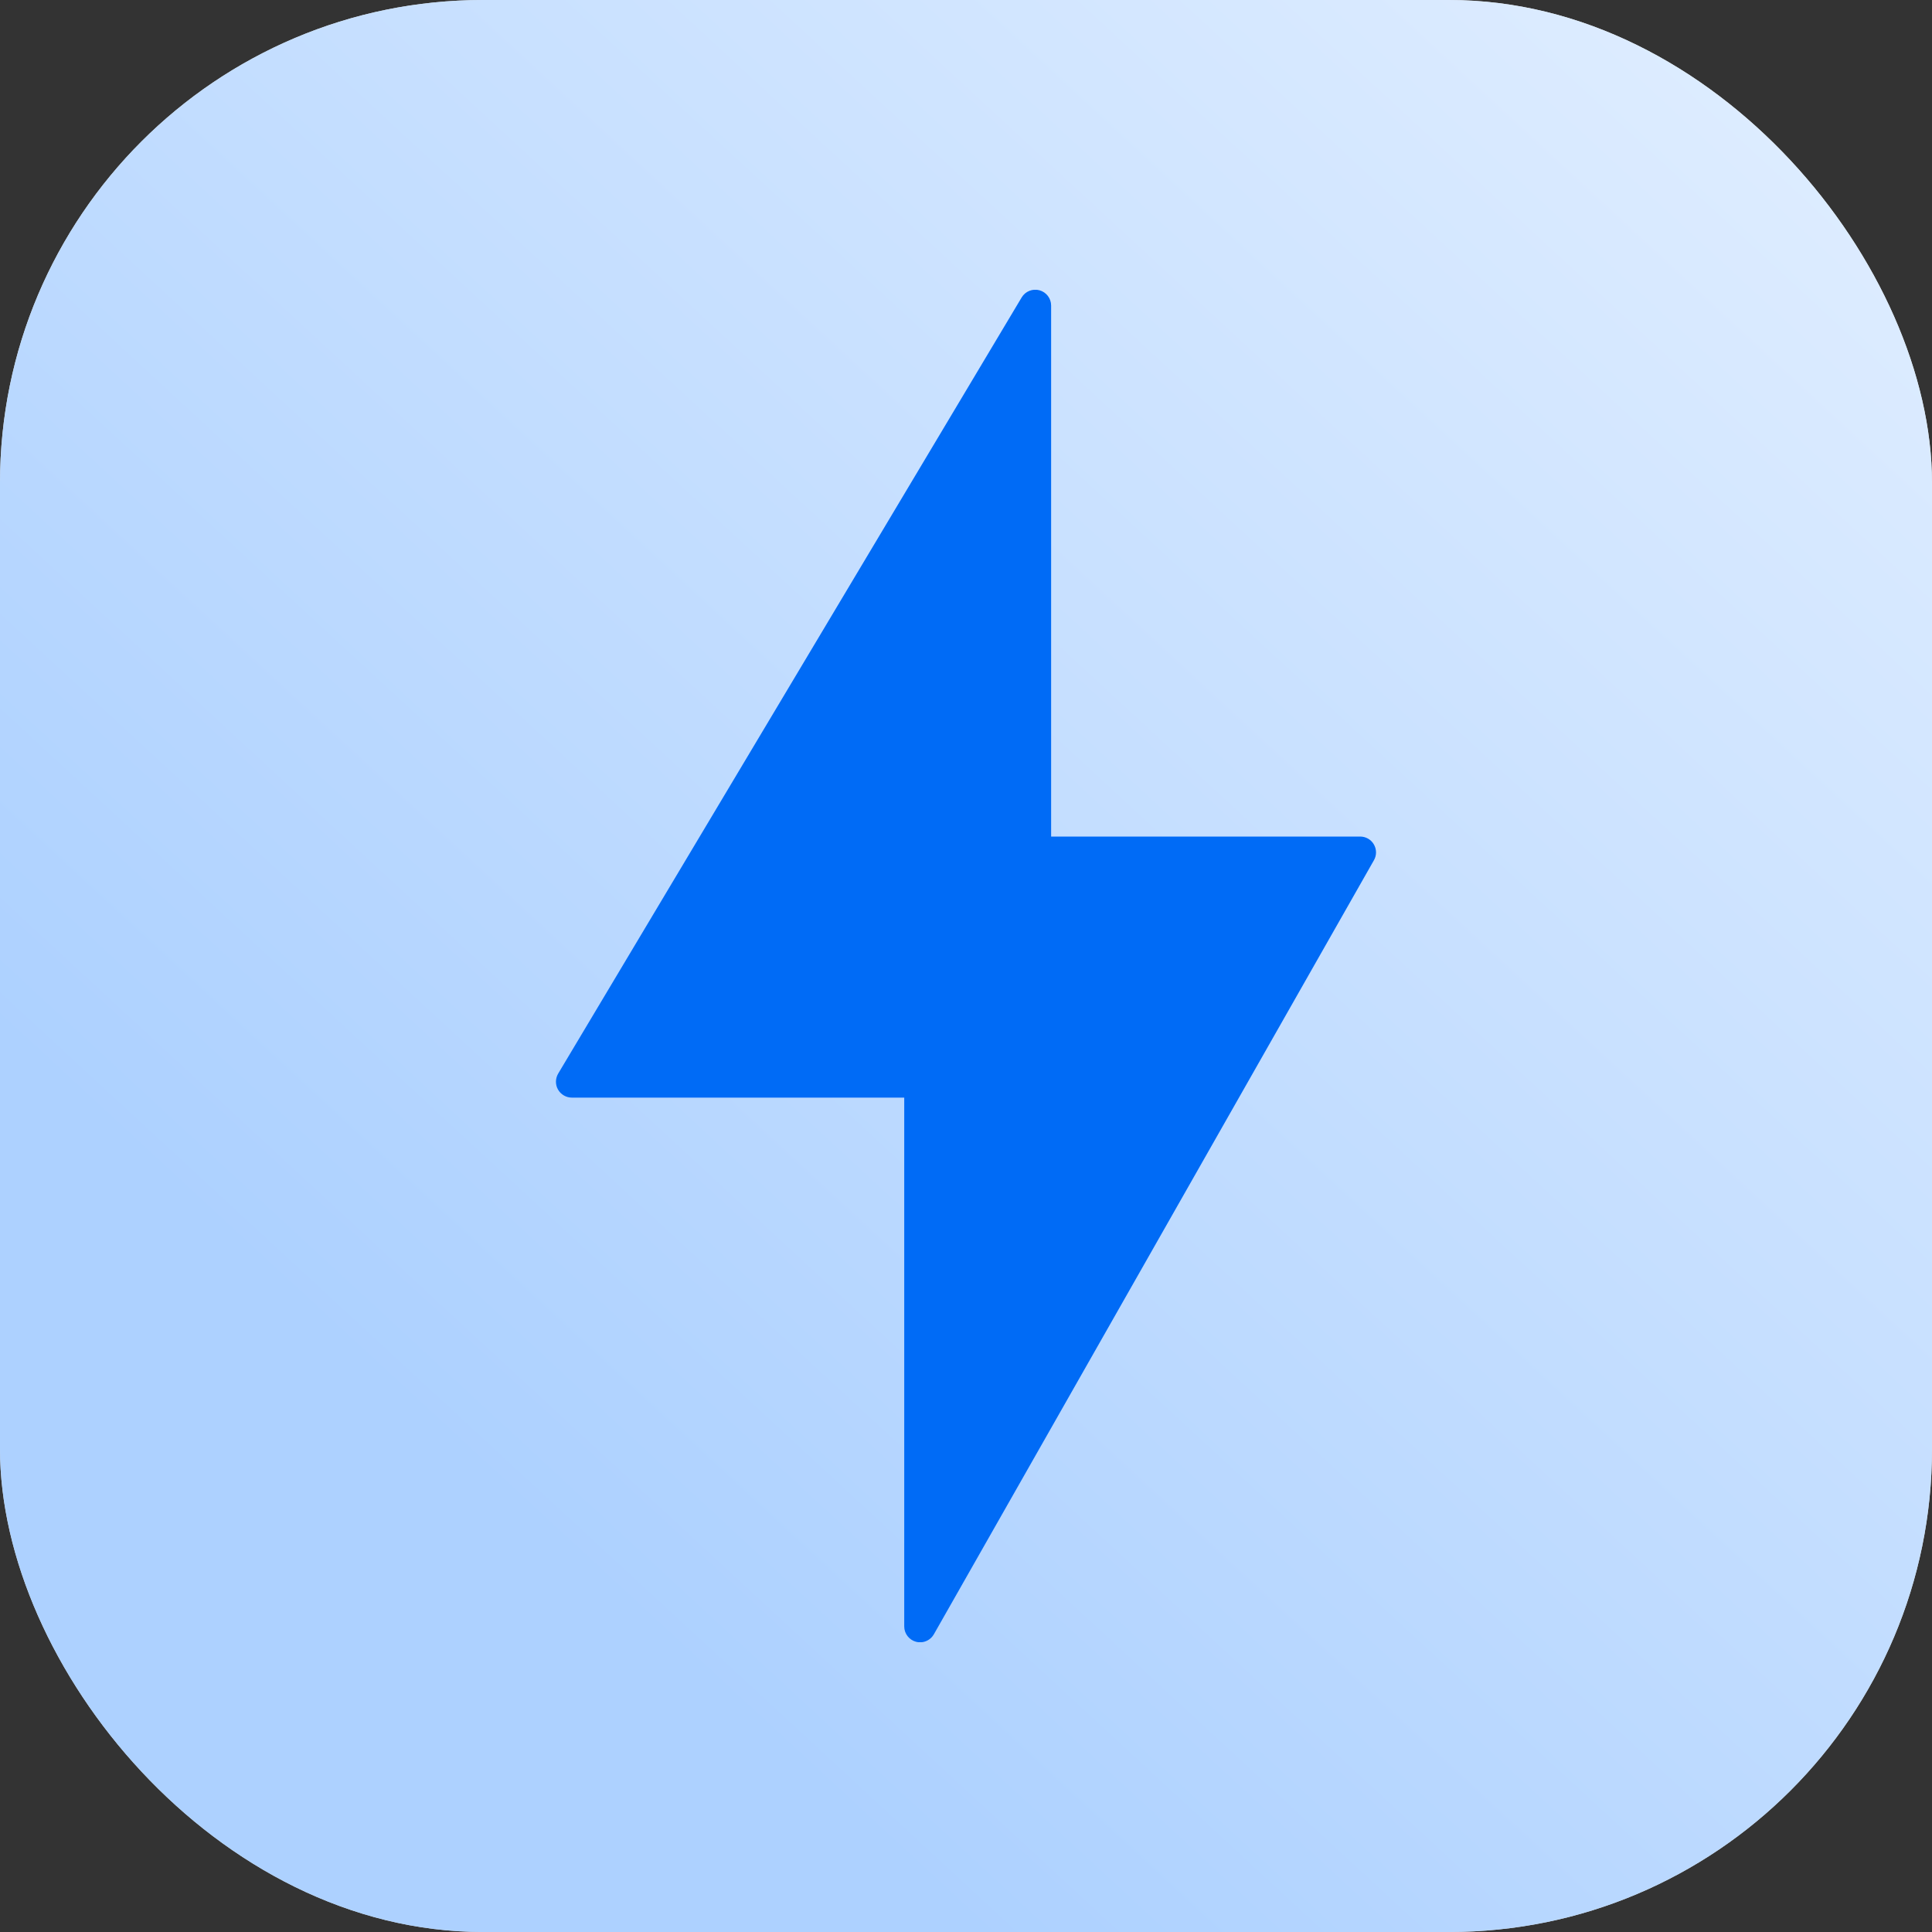
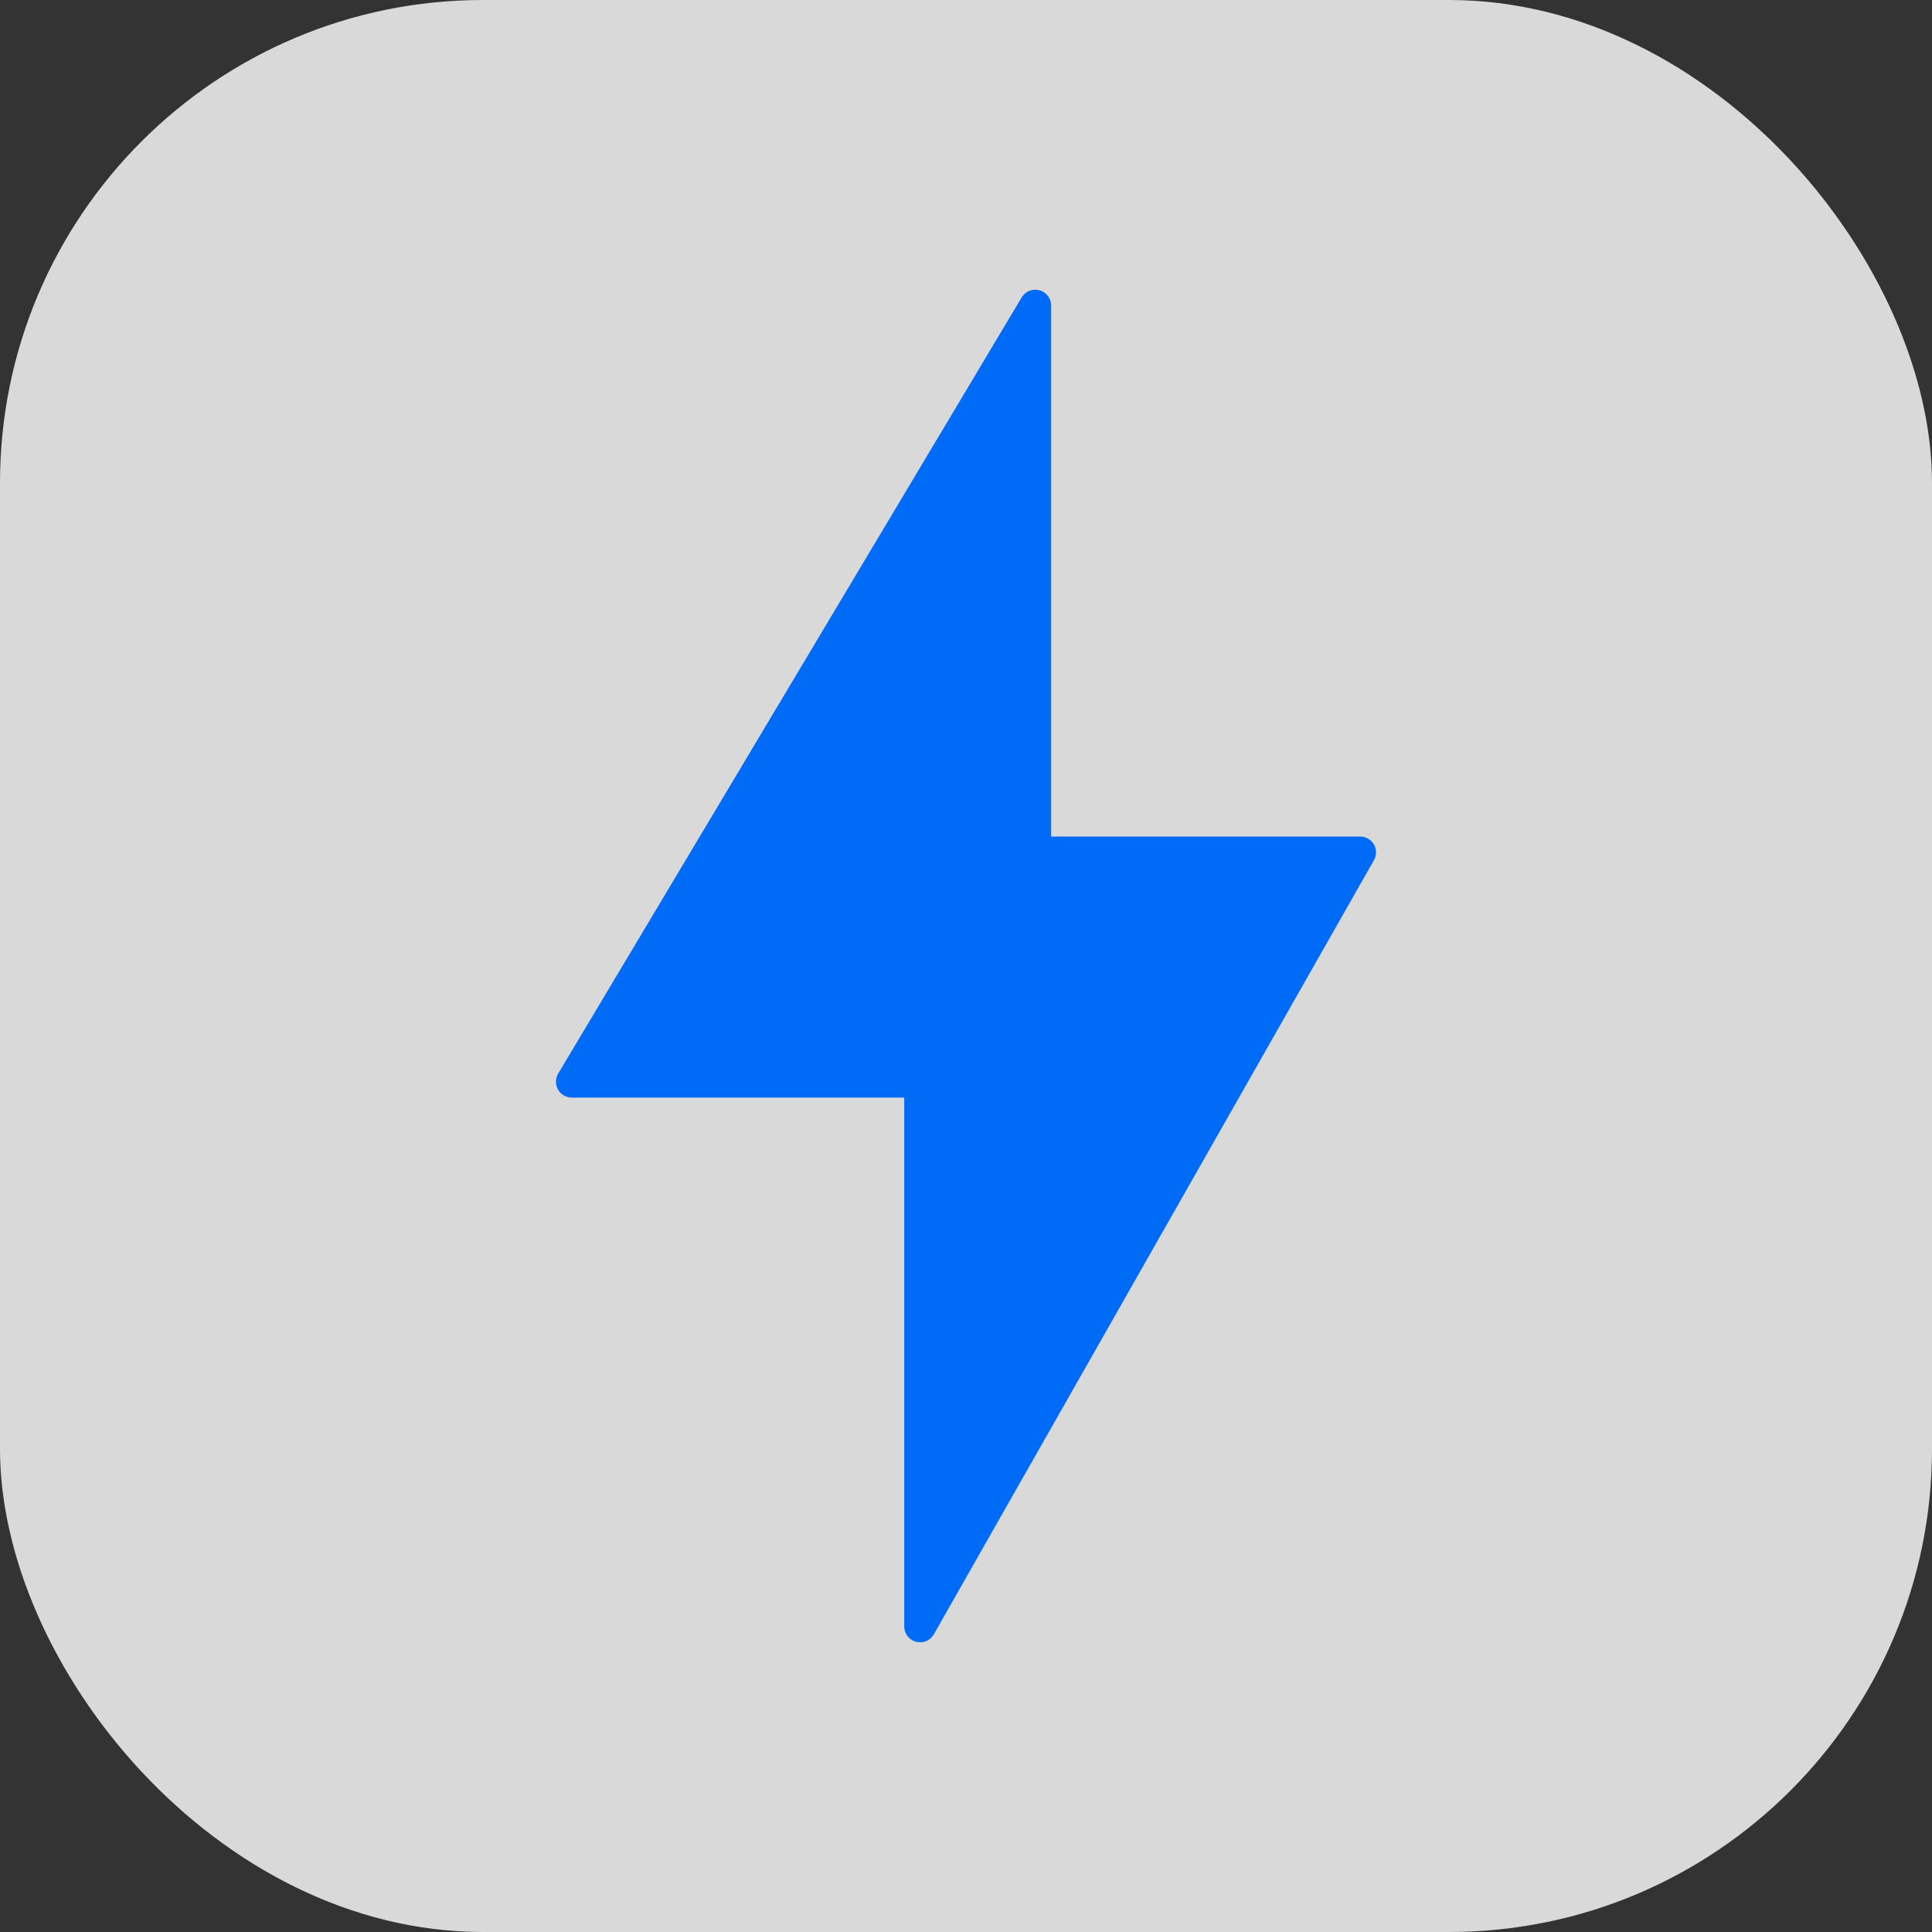
<svg xmlns="http://www.w3.org/2000/svg" width="33" height="33" viewBox="0 0 33 33" fill="none">
  <rect x="0" y="0" width="33" height="33" fill="#333333" stroke="none" />
  <rect width="33" height="33" rx="8.25" fill="#D9D9D9" />
-   <rect width="33" height="33" rx="8.25" fill="url(#paint0_linear_250_5605)" />
  <g clip-path="url(#clip0_250_5605)">
    <path fill-rule="evenodd" clip-rule="evenodd" d="M15.716 28.052C15.693 28.052 15.67 28.049 15.647 28.043C15.528 28.011 15.445 27.904 15.445 27.781V18.748H9.767C9.67 18.748 9.579 18.695 9.531 18.61C9.483 18.526 9.485 18.422 9.534 18.338L17.451 5.08C17.513 4.976 17.638 4.926 17.755 4.958C17.873 4.991 17.954 5.097 17.954 5.219V14.289H23.233C23.329 14.289 23.419 14.34 23.467 14.424C23.515 14.507 23.516 14.61 23.468 14.693L15.951 27.915C15.902 28.001 15.811 28.052 15.716 28.052Z" fill="#006BF6" />
  </g>
  <defs>
    <linearGradient id="paint0_linear_250_5605" x1="38.253" y1="9.46" x2="16.5" y2="33" gradientUnits="userSpaceOnUse">
      <stop stop-color="#DDECFF" />
      <stop offset="1" stop-color="#ADD1FF" />
    </linearGradient>
    <clipPath id="clip0_250_5605">
      <rect width="23.1" height="23.1" fill="white" transform="translate(4.949 4.95)" />
    </clipPath>
  </defs>
</svg>